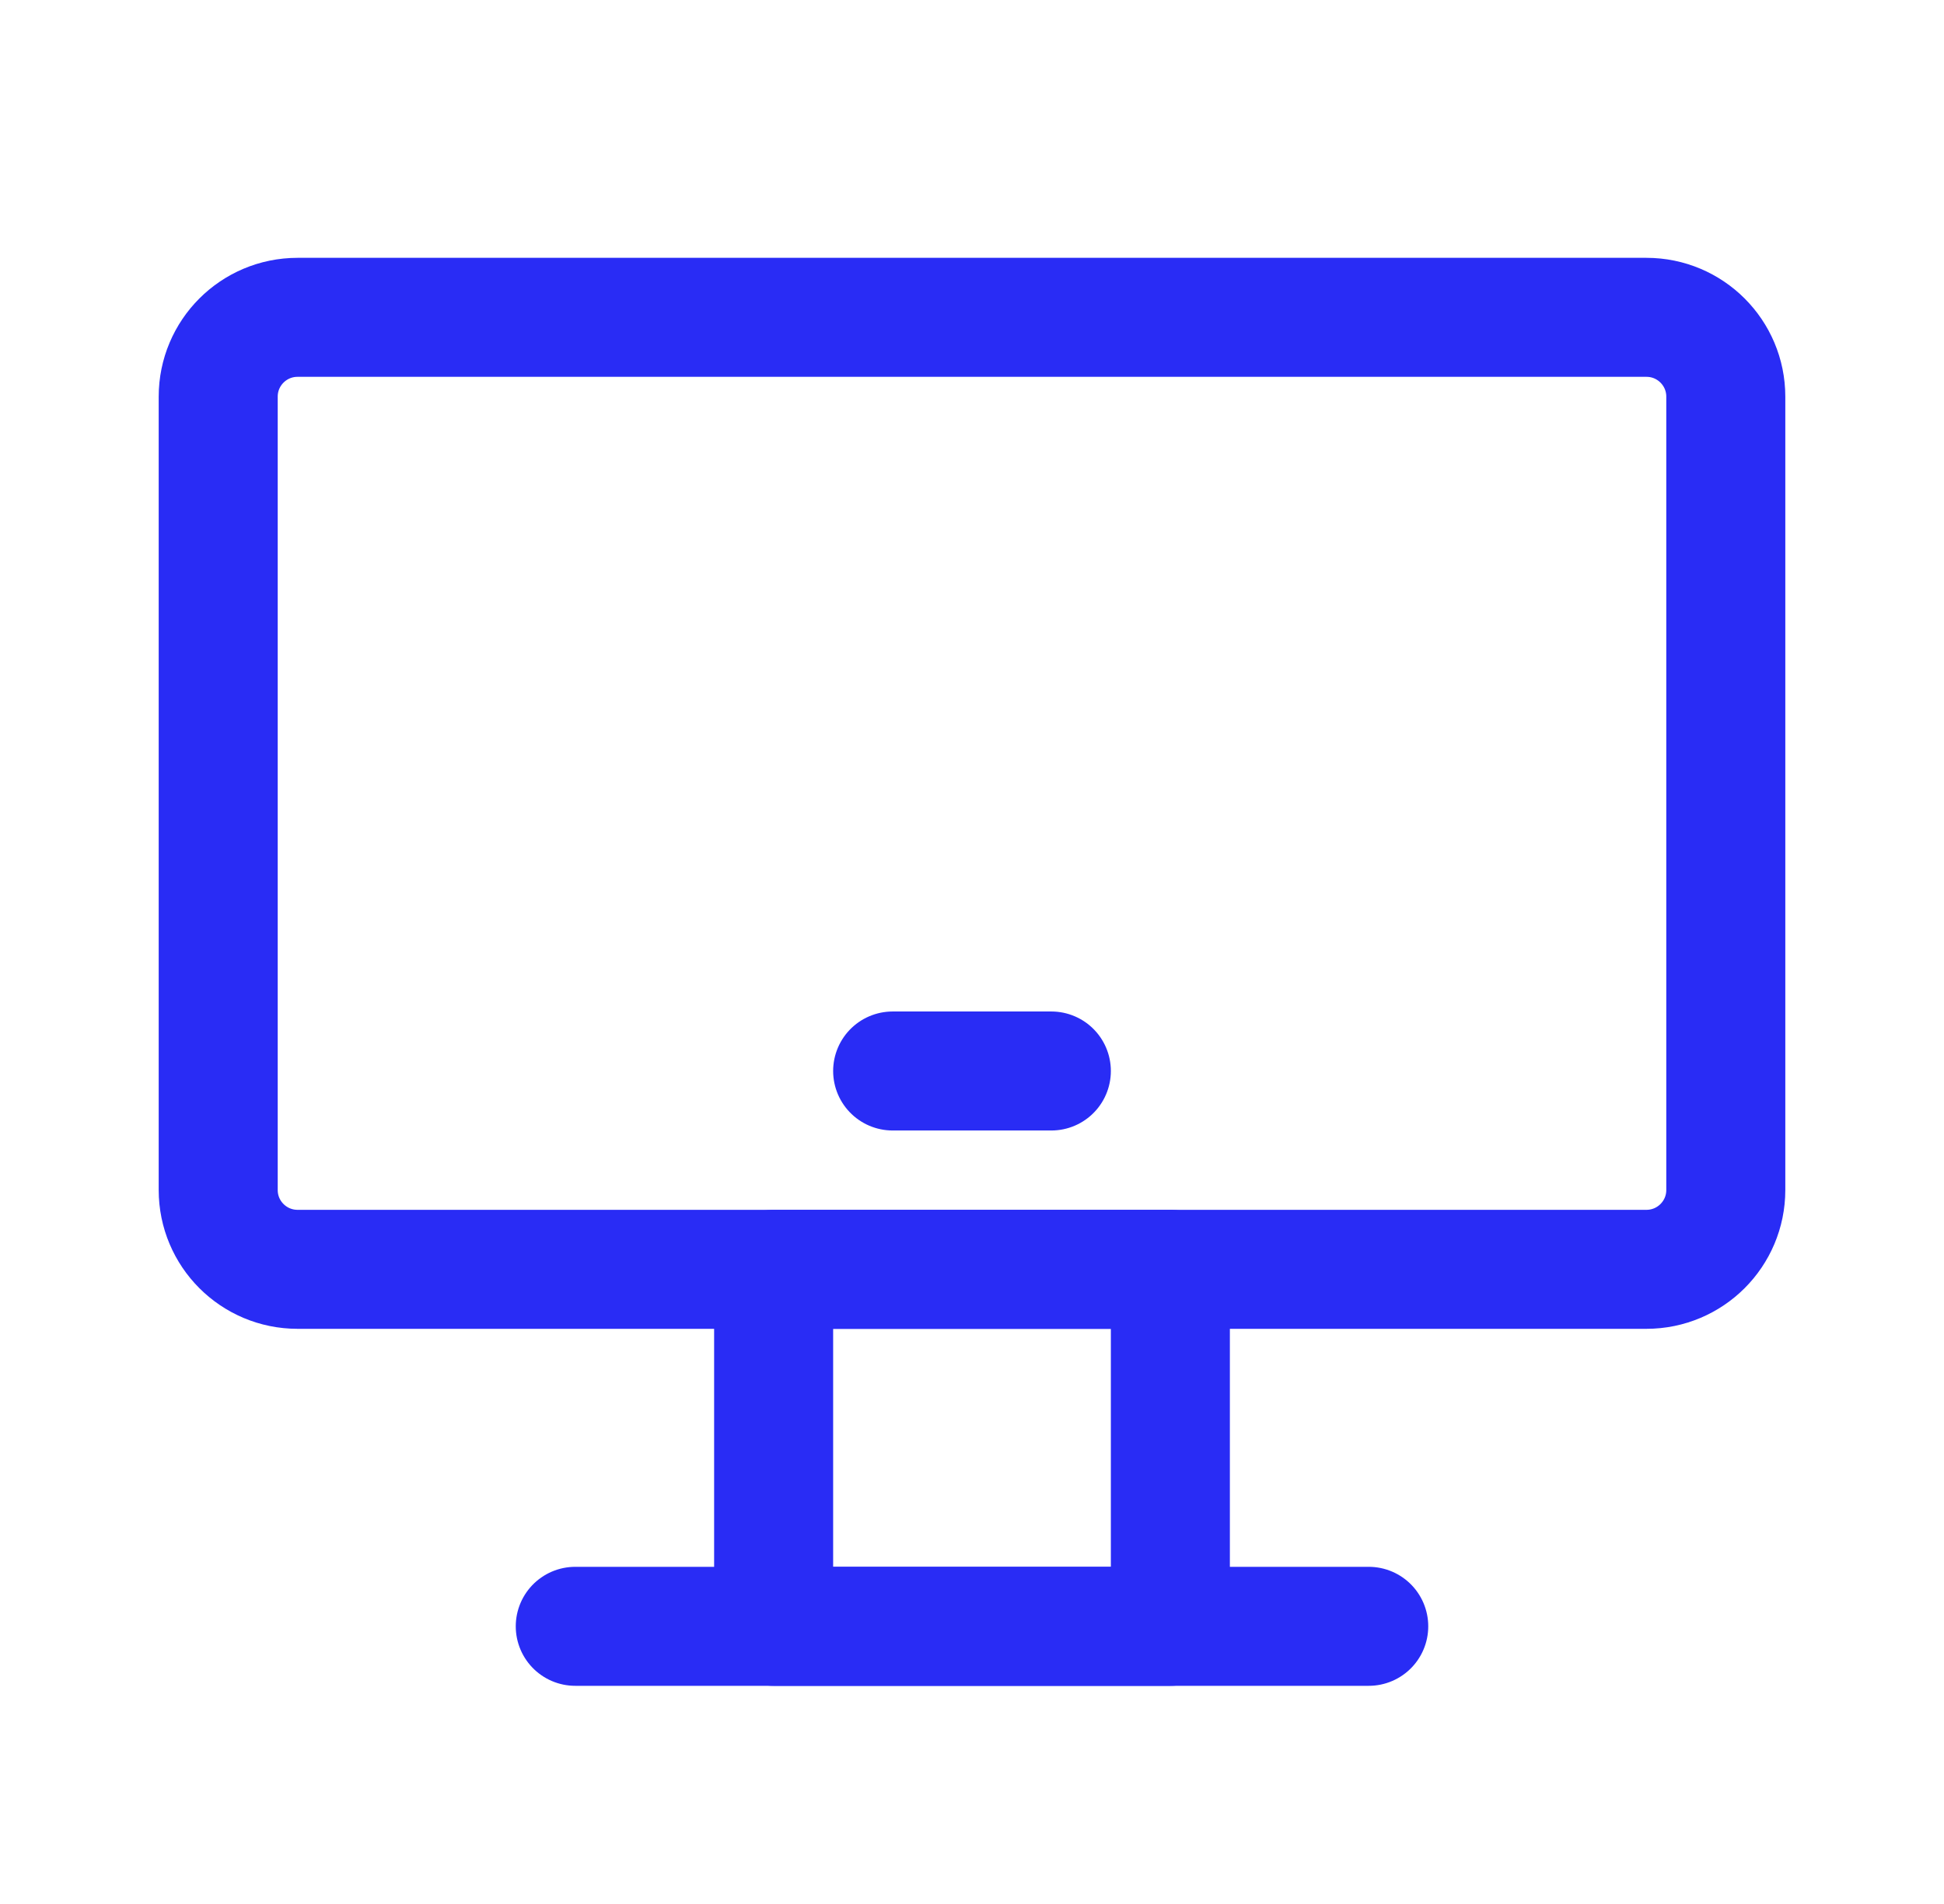
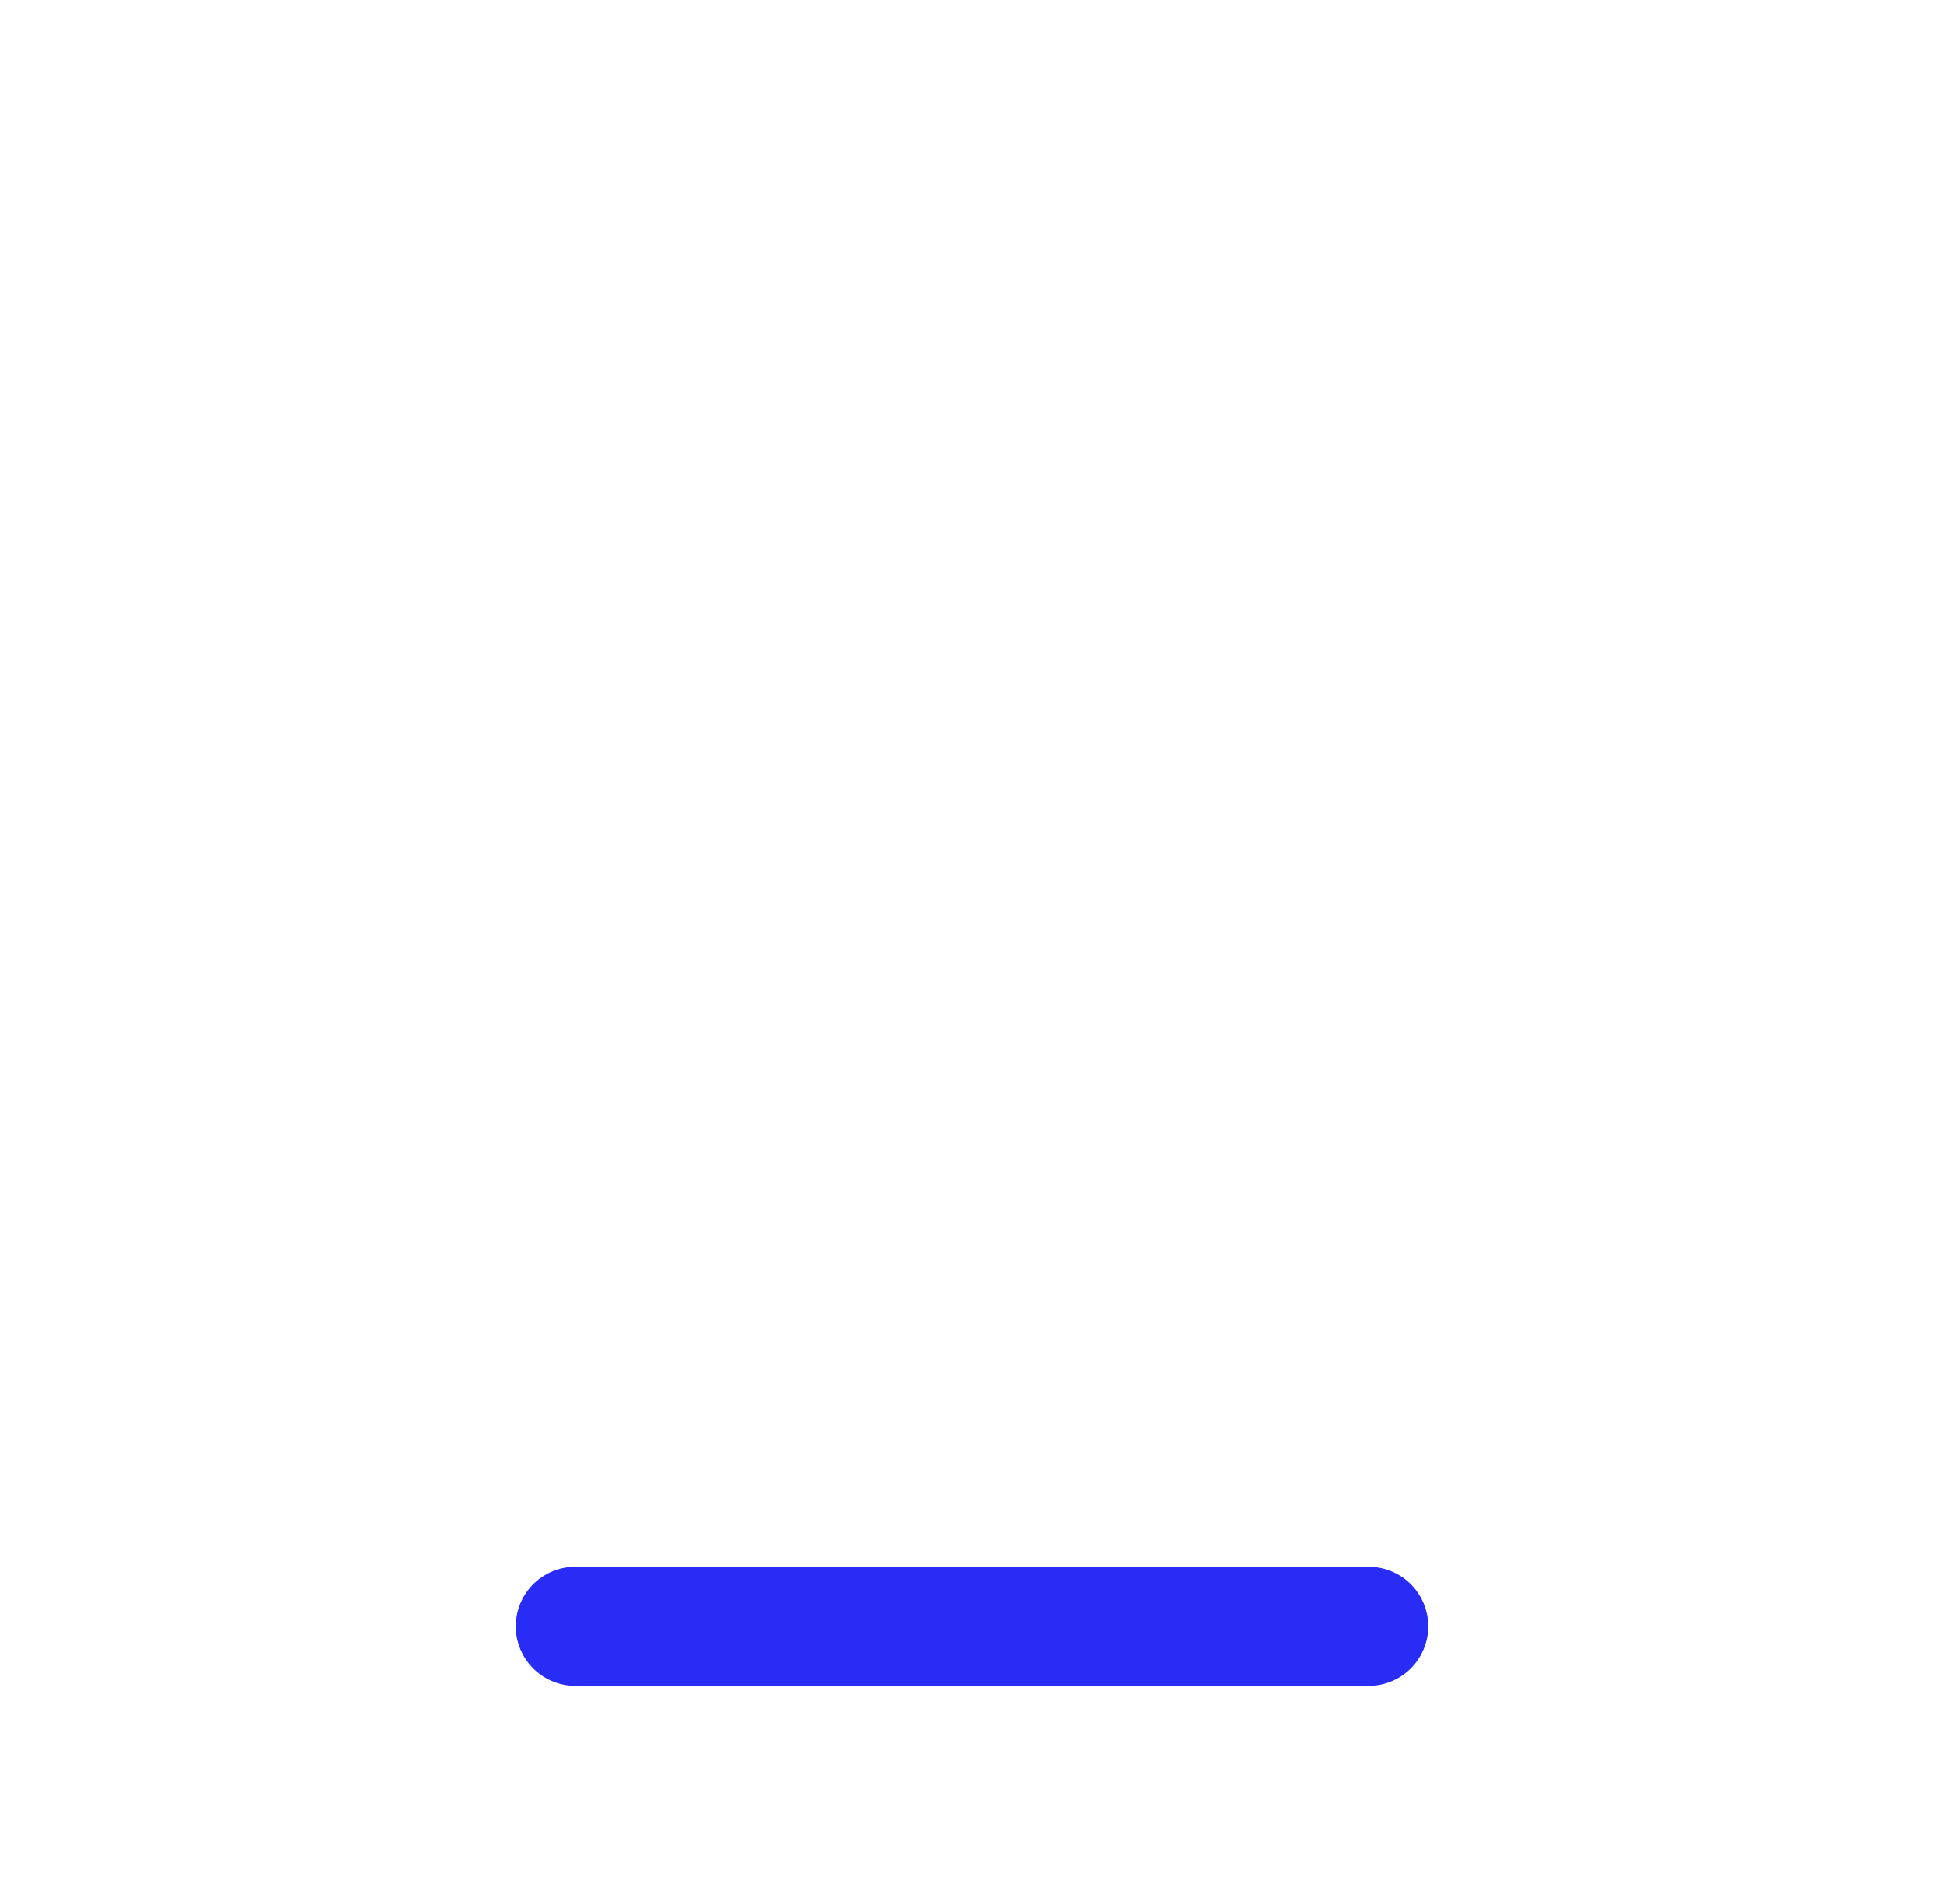
<svg xmlns="http://www.w3.org/2000/svg" width="49" height="48" viewBox="0 0 49 48" fill="none">
-   <path d="M29.5 32H19.5V41H29.5V32Z" stroke="#292CF5" stroke-width="3" stroke-linecap="round" stroke-linejoin="round" />
-   <path d="M41.5 8H7.5C6.395 8 5.5 8.895 5.5 10V30C5.5 31.105 6.395 32 7.5 32H41.5C42.605 32 43.5 31.105 43.5 30V10C43.5 8.895 42.605 8 41.5 8Z" stroke="#292CF5" stroke-width="3" />
-   <path d="M22.5 27H26.5" stroke="#292CF5" stroke-width="3" stroke-linecap="round" stroke-linejoin="round" />
  <path d="M14.5 41H34.5" stroke="#292CF5" stroke-width="3" stroke-linecap="round" stroke-linejoin="round" />
</svg>